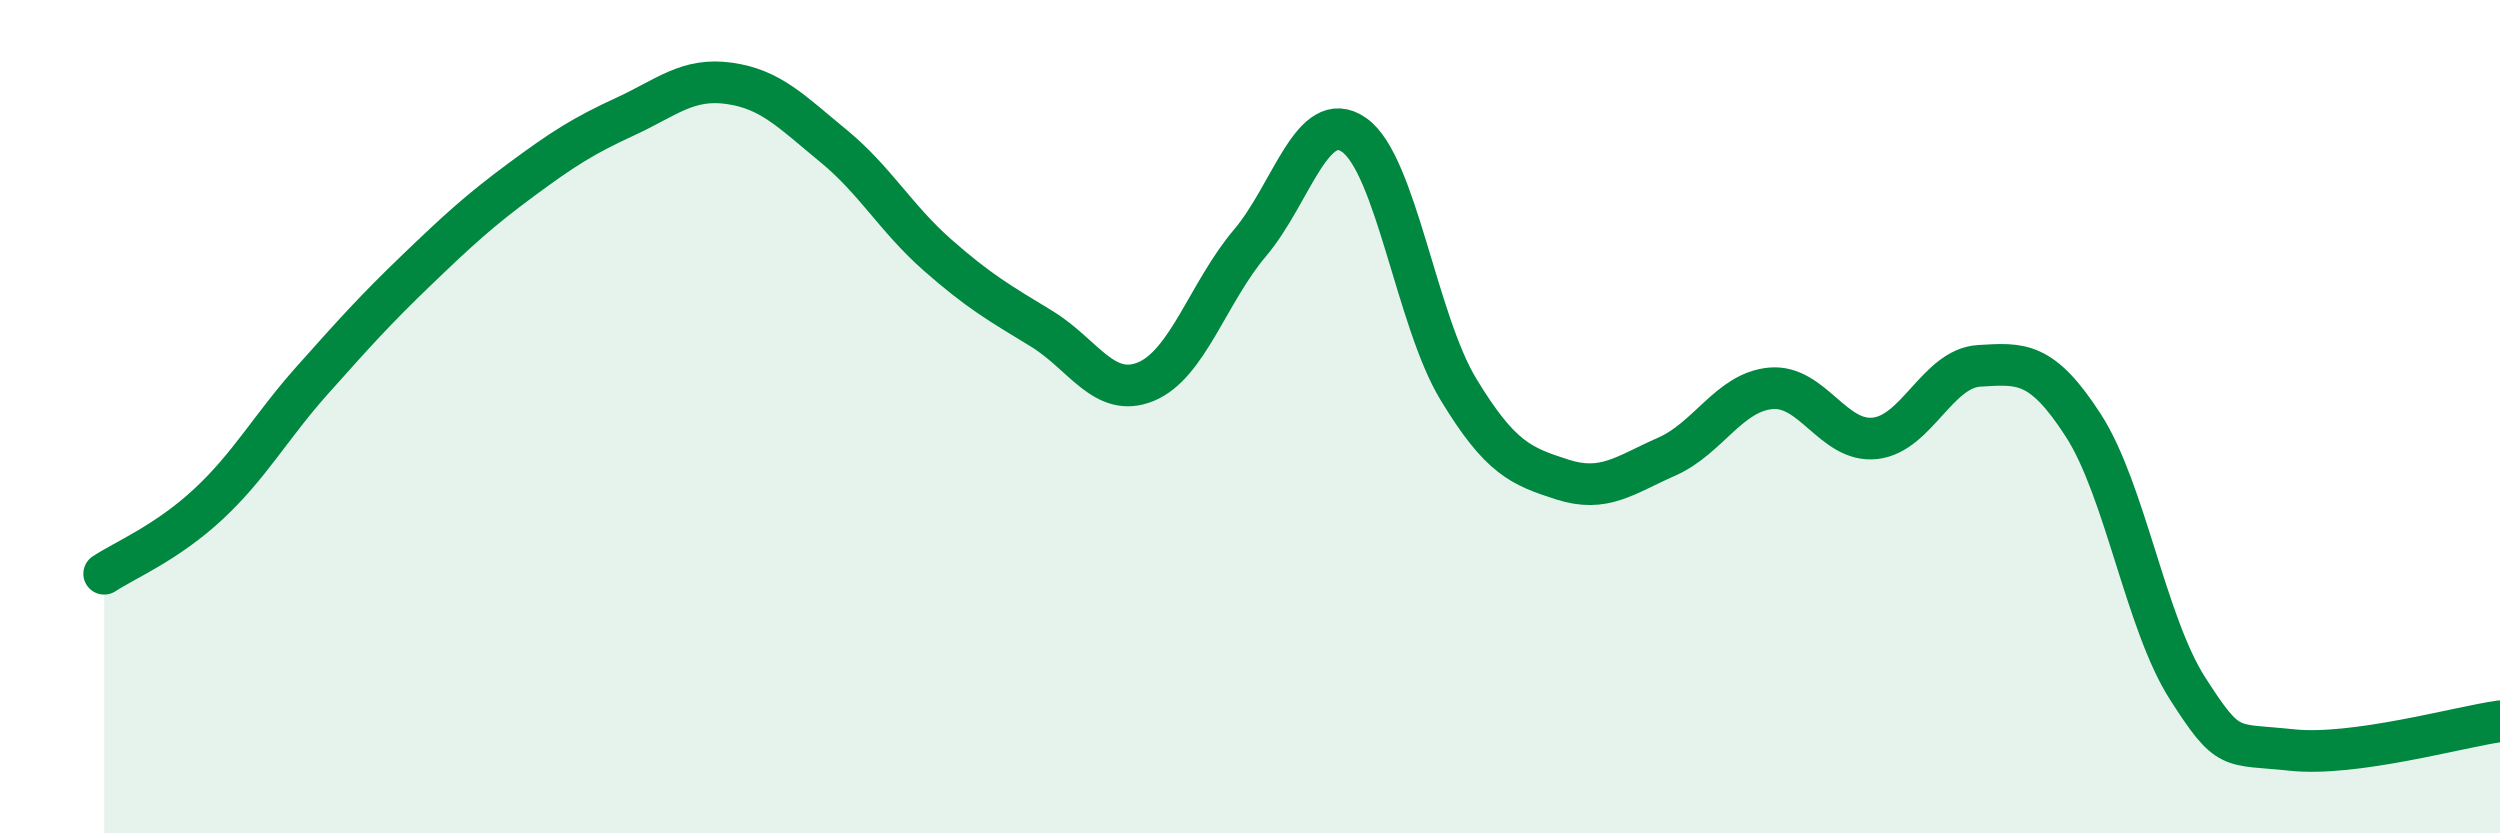
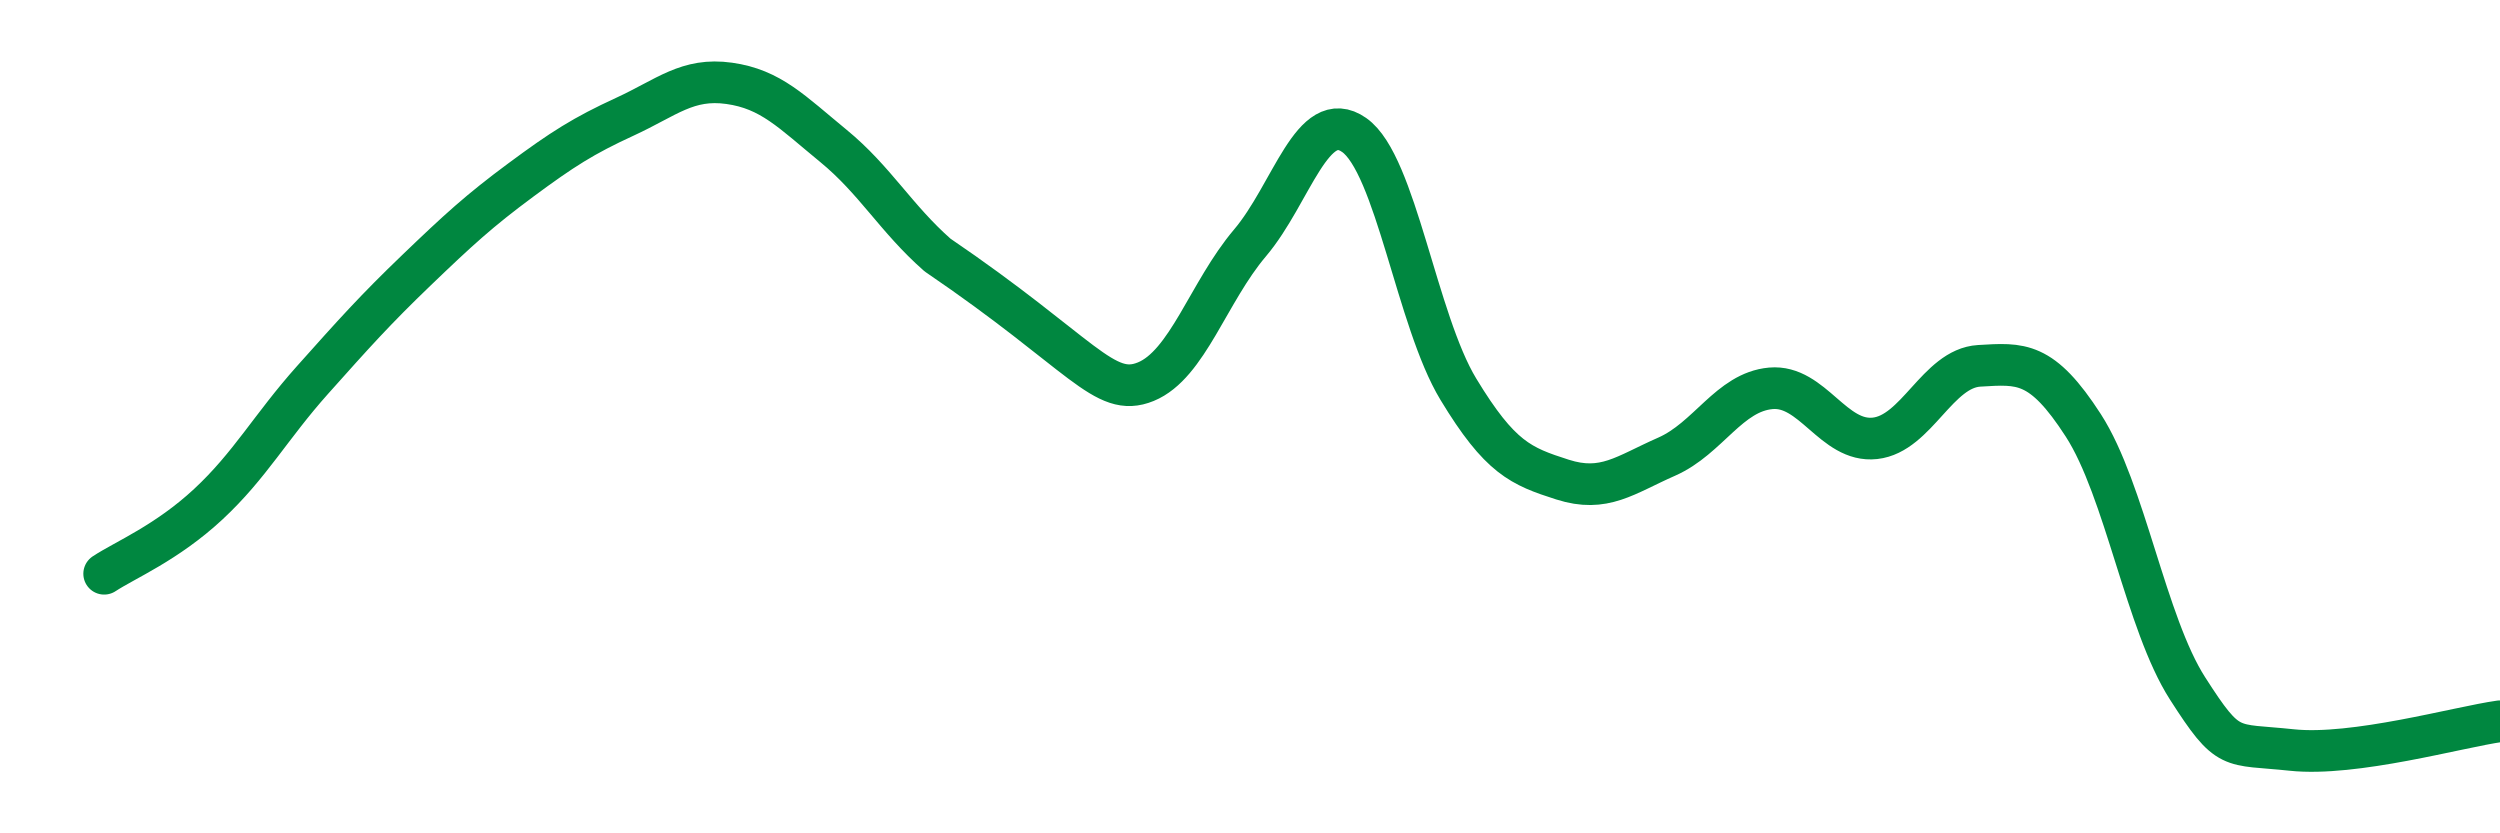
<svg xmlns="http://www.w3.org/2000/svg" width="60" height="20" viewBox="0 0 60 20">
-   <path d="M 2.5,13.77 C 3,13.44 4,13.03 5,12.1 C 6,11.17 6.5,10.24 7.5,9.12 C 8.5,8 9,7.44 10,6.48 C 11,5.52 11.5,5.06 12.5,4.32 C 13.5,3.58 14,3.26 15,2.8 C 16,2.34 16.5,1.86 17.5,2 C 18.5,2.14 19,2.68 20,3.5 C 21,4.32 21.5,5.24 22.5,6.12 C 23.5,7 24,7.28 25,7.89 C 26,8.5 26.5,9.57 27.5,9.16 C 28.5,8.75 29,7.01 30,5.83 C 31,4.65 31.5,2.54 32.5,3.24 C 33.5,3.94 34,7.69 35,9.34 C 36,10.99 36.5,11.19 37.5,11.51 C 38.5,11.83 39,11.4 40,10.96 C 41,10.52 41.5,9.41 42.5,9.32 C 43.5,9.23 44,10.63 45,10.52 C 46,10.41 46.5,8.84 47.5,8.78 C 48.5,8.72 49,8.66 50,10.21 C 51,11.76 51.5,14.96 52.5,16.52 C 53.5,18.08 53.5,17.84 55,18 C 56.5,18.16 59,17.45 60,17.31L60 20L2.5 20Z" fill="#008740" opacity="0.1" stroke-linecap="round" stroke-linejoin="round" />
-   <path d="M 2.5,13.77 C 3,13.44 4,13.03 5,12.1 C 6,11.17 6.5,10.24 7.5,9.12 C 8.5,8 9,7.44 10,6.48 C 11,5.52 11.5,5.06 12.5,4.32 C 13.5,3.58 14,3.26 15,2.8 C 16,2.34 16.5,1.86 17.5,2 C 18.5,2.14 19,2.68 20,3.5 C 21,4.32 21.5,5.24 22.5,6.12 C 23.5,7 24,7.28 25,7.89 C 26,8.5 26.5,9.57 27.5,9.16 C 28.5,8.75 29,7.01 30,5.83 C 31,4.65 31.5,2.54 32.5,3.24 C 33.5,3.94 34,7.69 35,9.34 C 36,10.99 36.5,11.19 37.5,11.51 C 38.5,11.83 39,11.4 40,10.96 C 41,10.52 41.5,9.41 42.5,9.32 C 43.5,9.23 44,10.63 45,10.52 C 46,10.41 46.5,8.84 47.5,8.78 C 48.5,8.72 49,8.66 50,10.21 C 51,11.76 51.5,14.96 52.5,16.52 C 53.5,18.08 53.5,17.84 55,18 C 56.5,18.16 59,17.45 60,17.31" stroke="#008740" stroke-width="1" fill="none" stroke-linecap="round" stroke-linejoin="round" />
+   <path d="M 2.5,13.77 C 3,13.44 4,13.03 5,12.1 C 6,11.17 6.5,10.24 7.5,9.12 C 8.5,8 9,7.44 10,6.48 C 11,5.52 11.5,5.06 12.5,4.32 C 13.5,3.58 14,3.26 15,2.8 C 16,2.34 16.5,1.86 17.5,2 C 18.5,2.14 19,2.68 20,3.5 C 21,4.32 21.5,5.24 22.5,6.12 C 26,8.5 26.5,9.57 27.5,9.16 C 28.5,8.75 29,7.01 30,5.83 C 31,4.65 31.5,2.54 32.5,3.24 C 33.5,3.94 34,7.69 35,9.34 C 36,10.99 36.5,11.19 37.5,11.51 C 38.5,11.83 39,11.4 40,10.96 C 41,10.52 41.5,9.41 42.5,9.32 C 43.5,9.23 44,10.63 45,10.52 C 46,10.41 46.5,8.84 47.5,8.78 C 48.5,8.72 49,8.66 50,10.21 C 51,11.76 51.5,14.96 52.5,16.52 C 53.5,18.08 53.5,17.84 55,18 C 56.5,18.16 59,17.45 60,17.31" stroke="#008740" stroke-width="1" fill="none" stroke-linecap="round" stroke-linejoin="round" />
</svg>